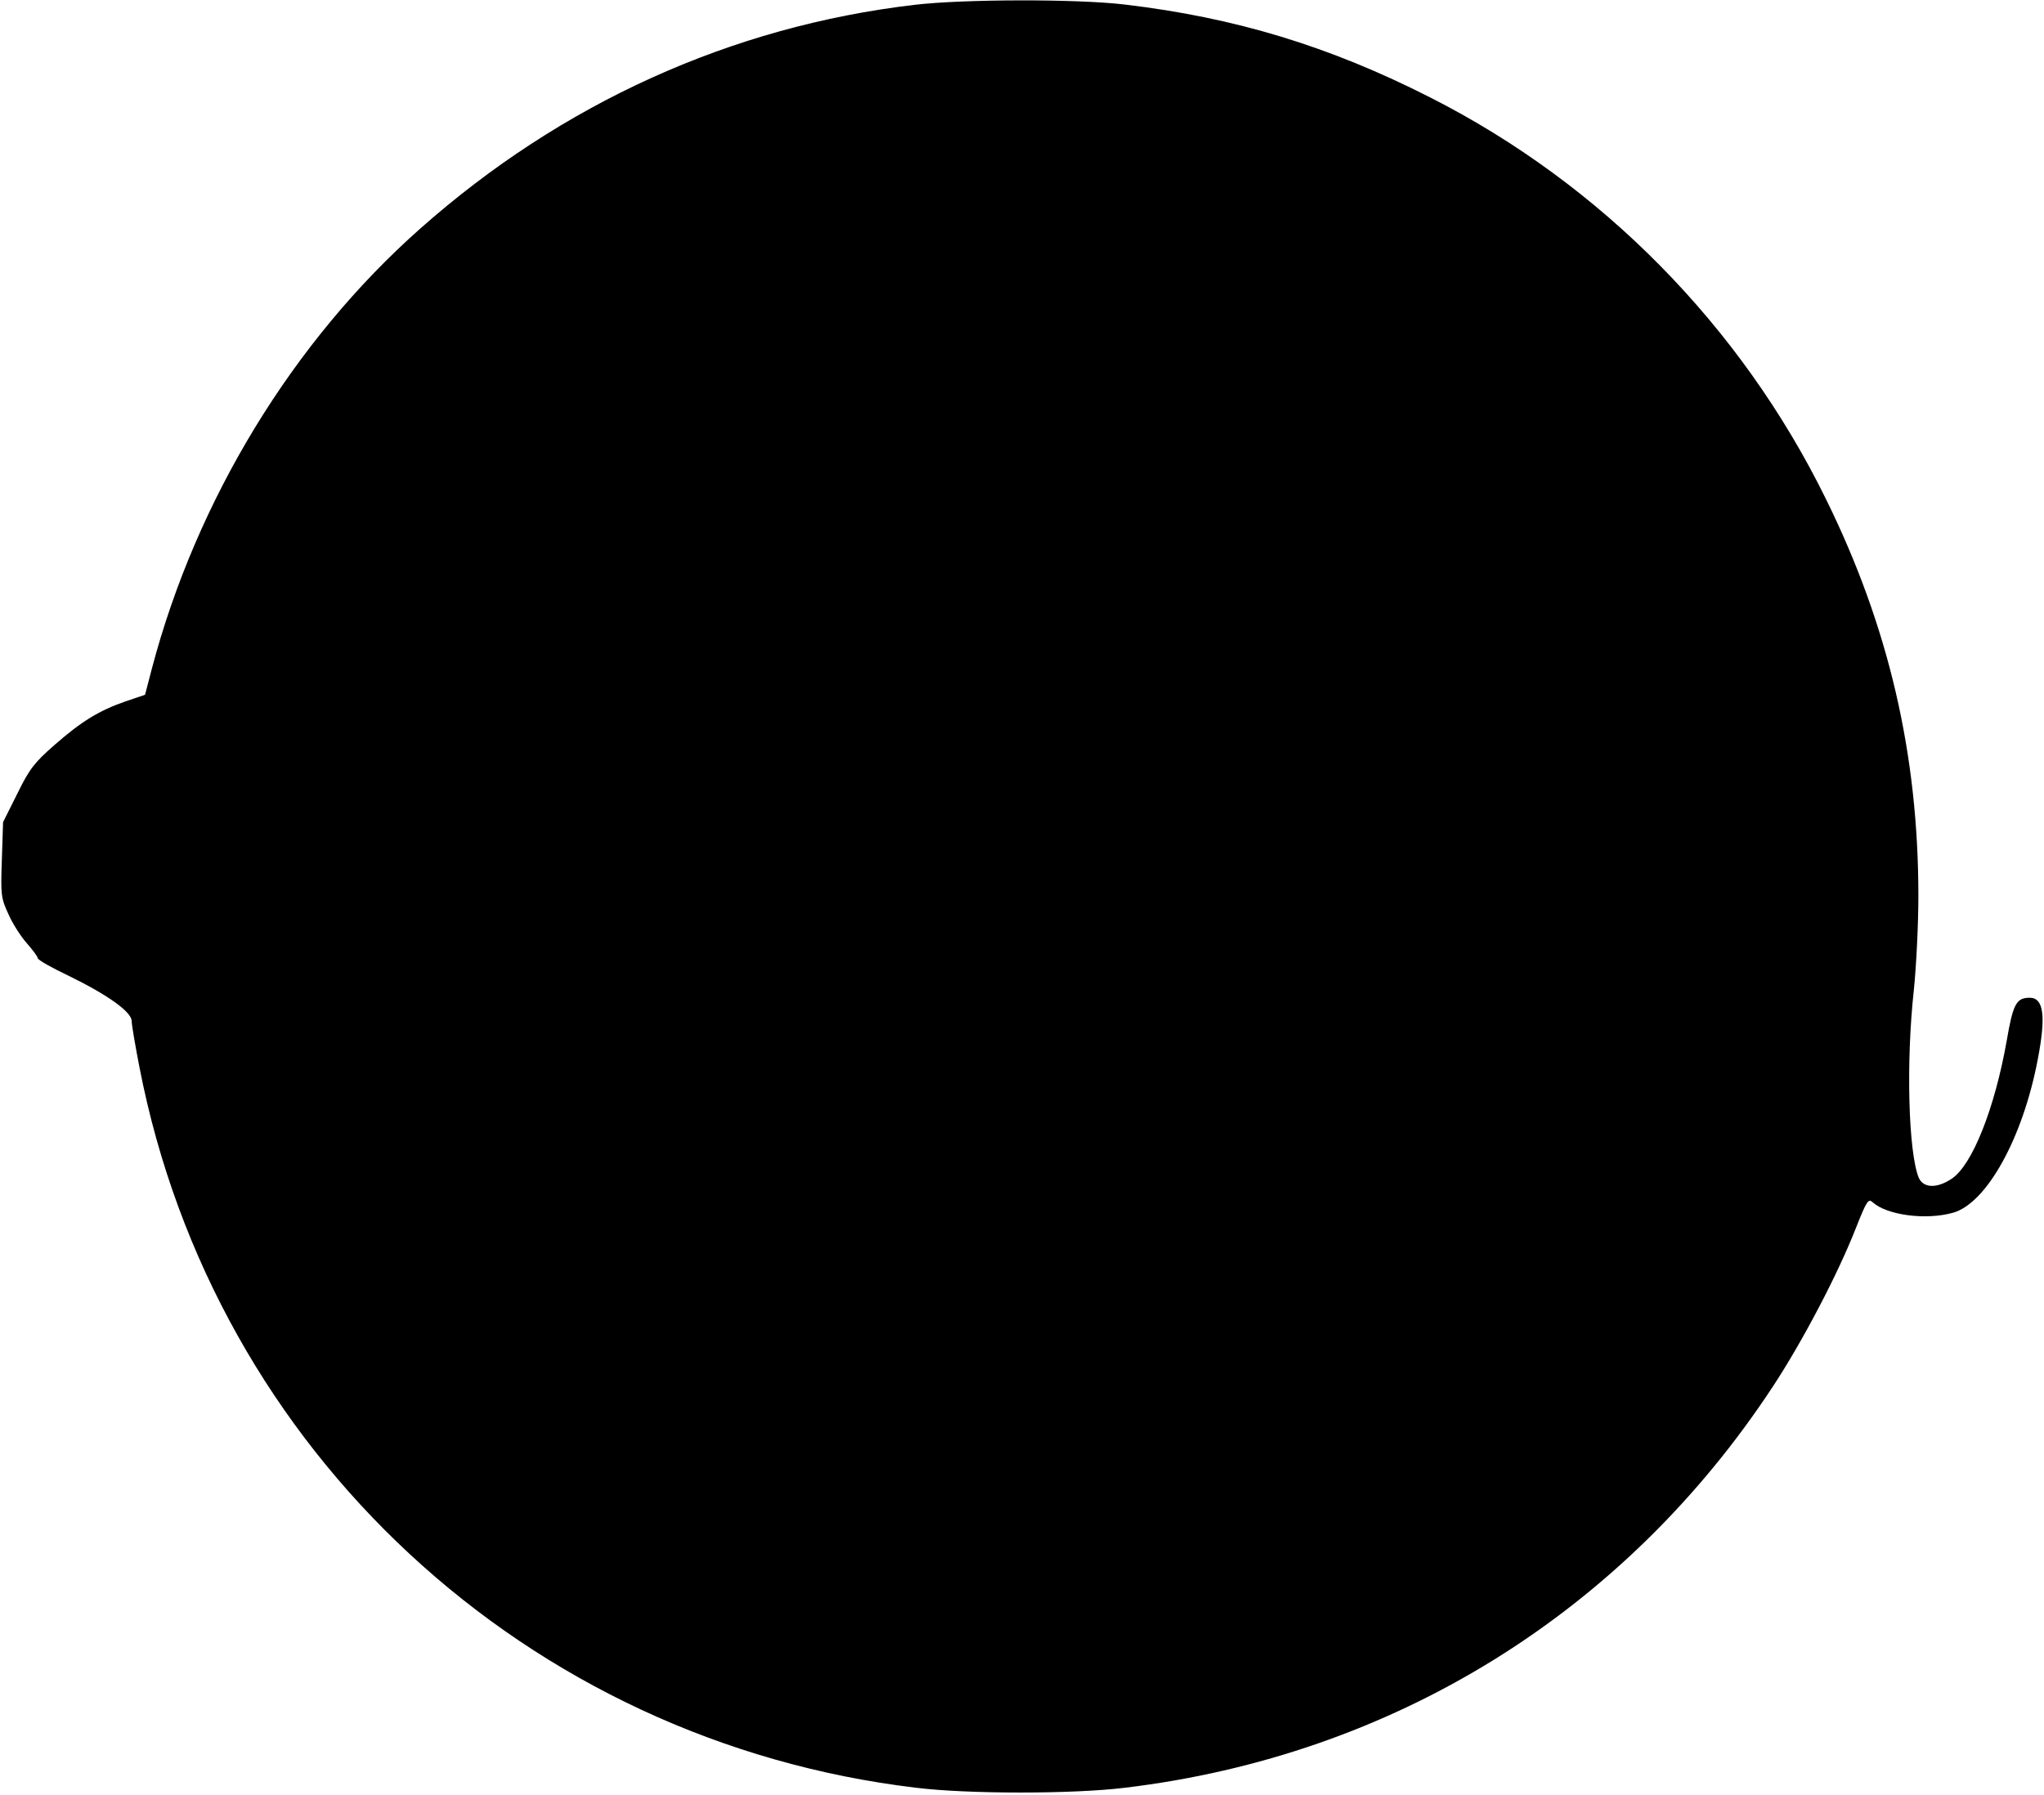
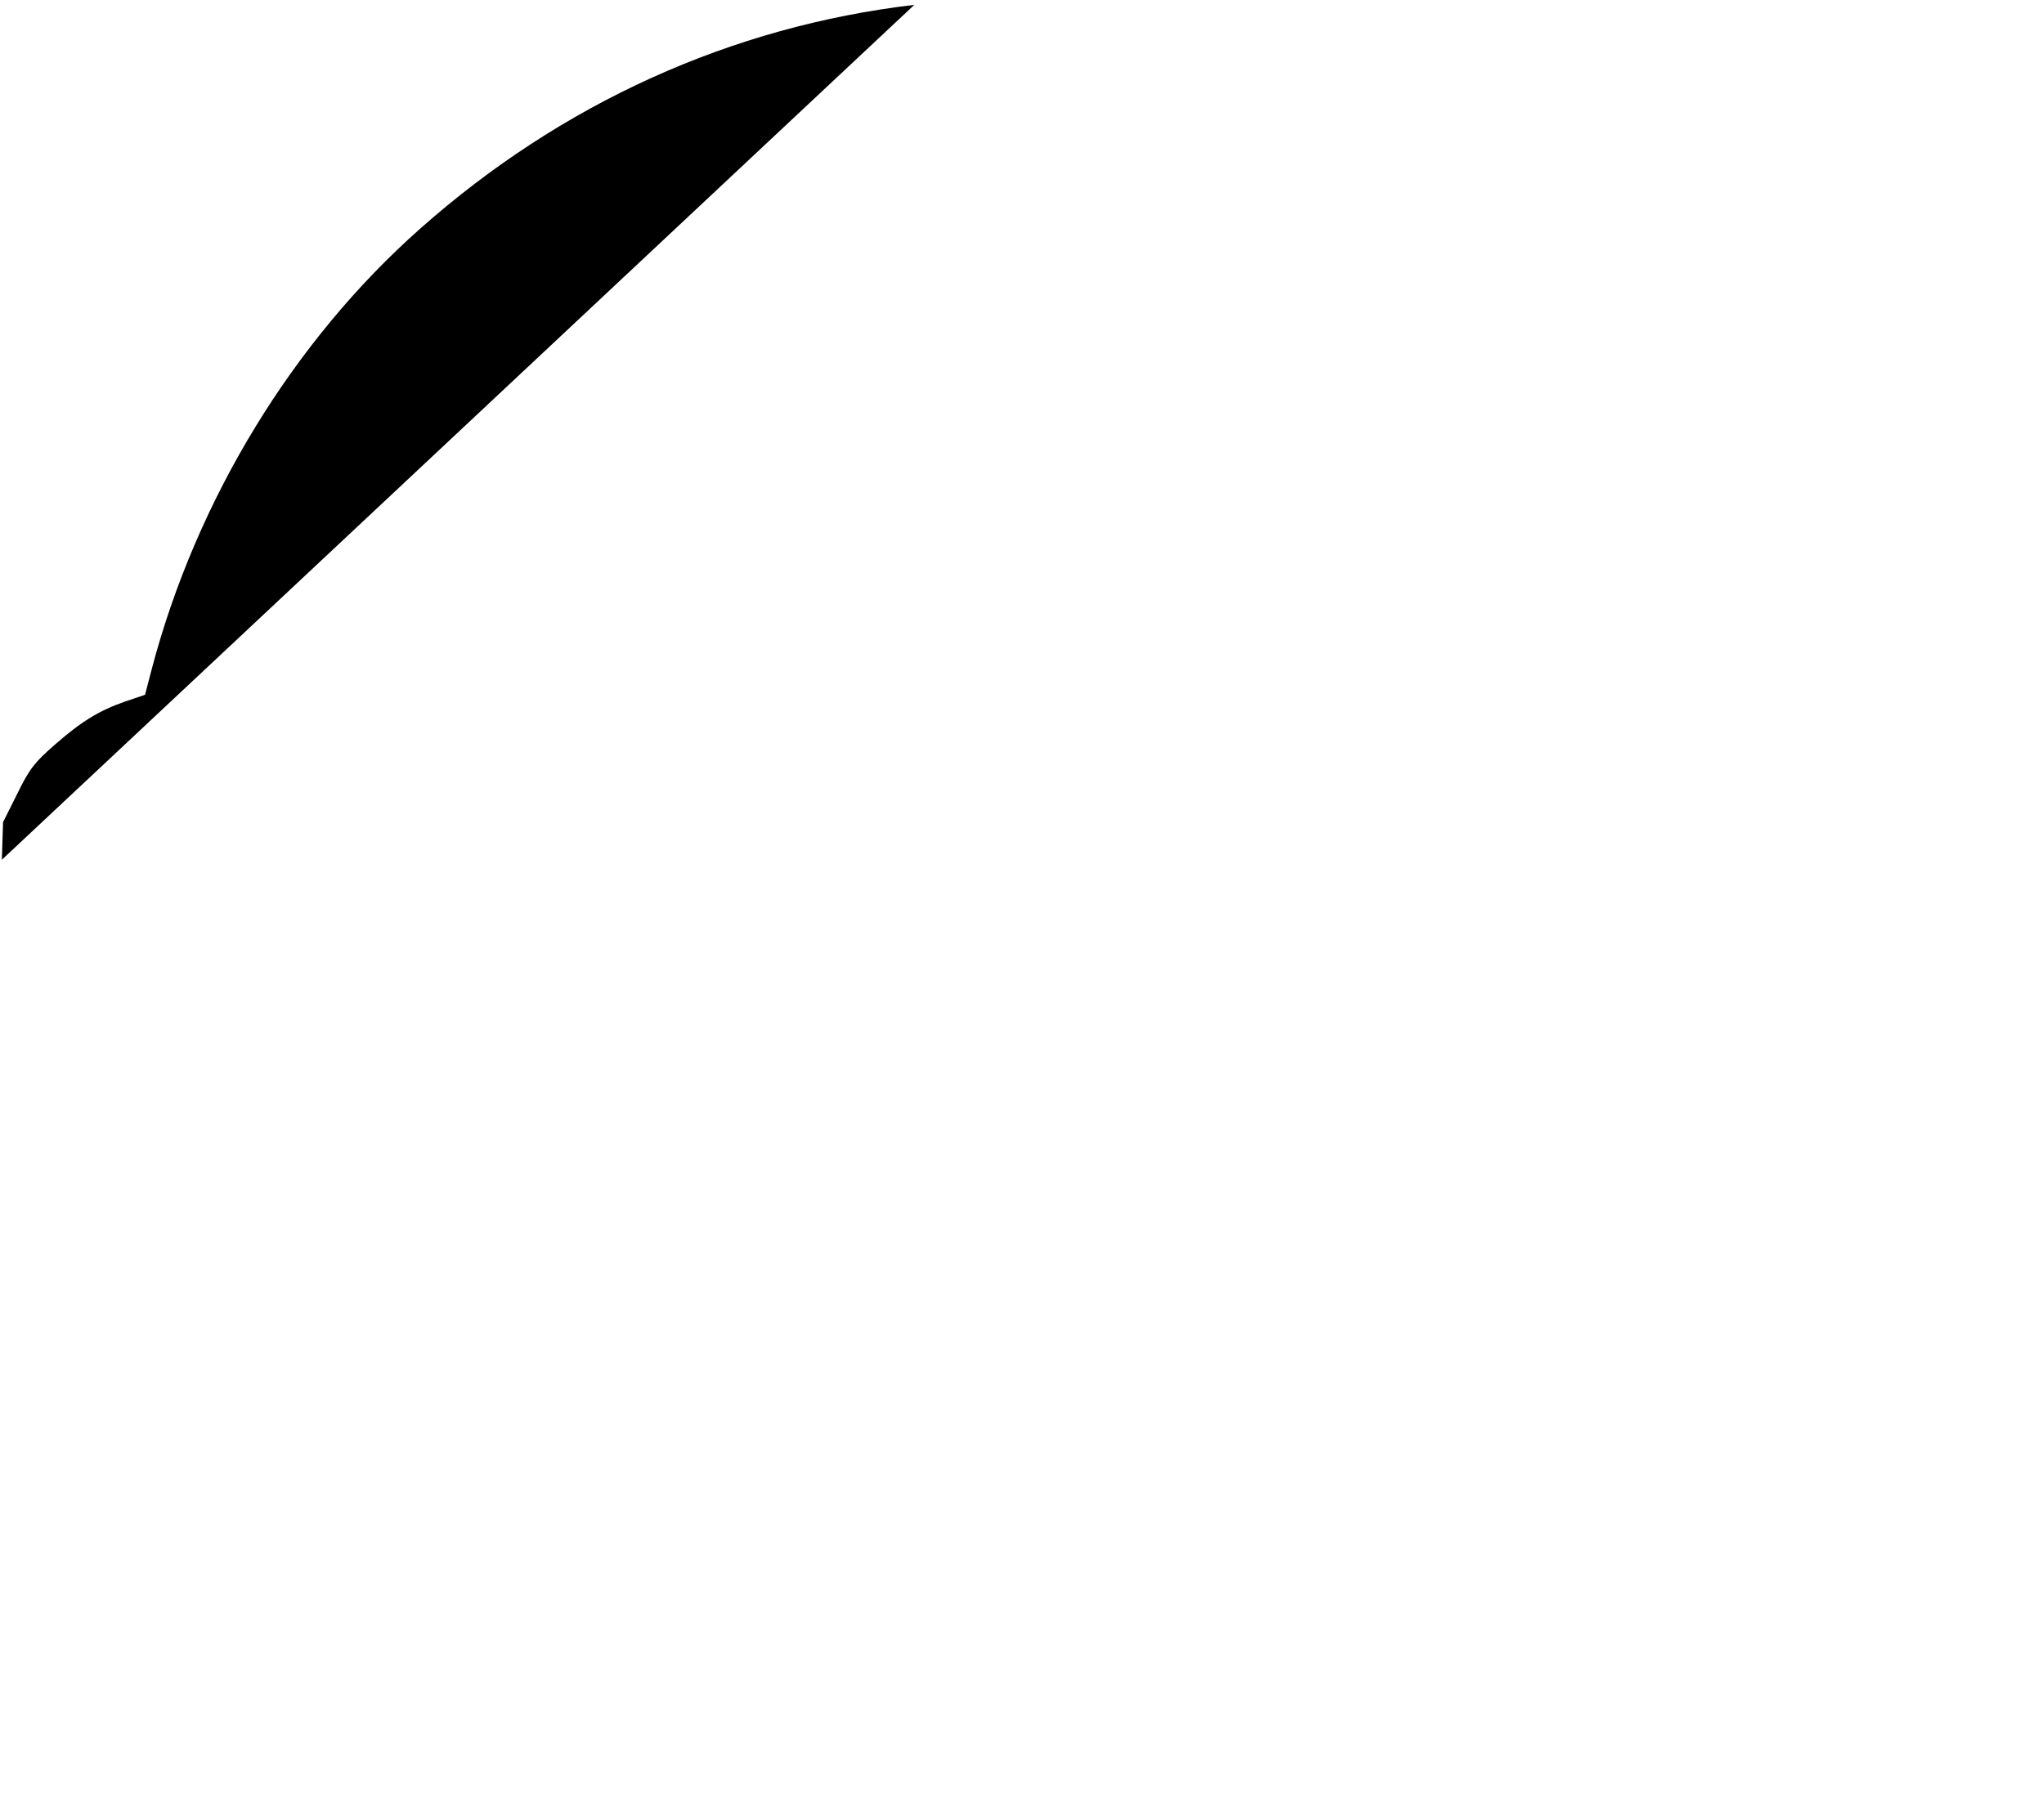
<svg xmlns="http://www.w3.org/2000/svg" version="1.0" width="7.008in" height="6.157in" viewBox="0 0 673 592" preserveAspectRatio="xMidYMid meet">
  <g transform="translate(0,592) scale(0.1,-0.1)" fill="#000000" stroke="none">
-     <path d="M3010 5904 c-603 -71 -1162 -324 -1629 -738 -419 -371 -737 -893 -884 -1449 l-23 -88 -65 -22 c-86 -30 -144 -65 -234 -144 -65 -57 -82 -78 -122 -160 l-47 -94 -4 -124 c-4 -116 -3 -126 22 -180 14 -32 42 -75 61 -96 19 -22 35 -43 35 -48 0 -6 46 -32 103 -59 129 -63 207 -119 207 -149 0 -13 12 -82 26 -154 246 -1265 1277 -2221 2560 -2374 171 -21 517 -21 688 0 885 106 1647 578 2137 1324 96 146 214 370 274 524 35 88 40 96 55 82 47 -42 175 -59 264 -34 111 31 231 247 280 508 27 141 19 201 -27 201 -44 0 -55 -20 -76 -143 -40 -224 -113 -407 -180 -453 -50 -34 -95 -32 -110 3 -34 85 -42 381 -16 618 8 77 15 217 15 310 0 469 -98 890 -305 1310 -280 570 -740 1037 -1303 1323 -334 170 -645 264 -1008 307 -160 19 -533 18 -694 -1z" />
+     <path d="M3010 5904 c-603 -71 -1162 -324 -1629 -738 -419 -371 -737 -893 -884 -1449 l-23 -88 -65 -22 c-86 -30 -144 -65 -234 -144 -65 -57 -82 -78 -122 -160 l-47 -94 -4 -124 z" />
  </g>
</svg>